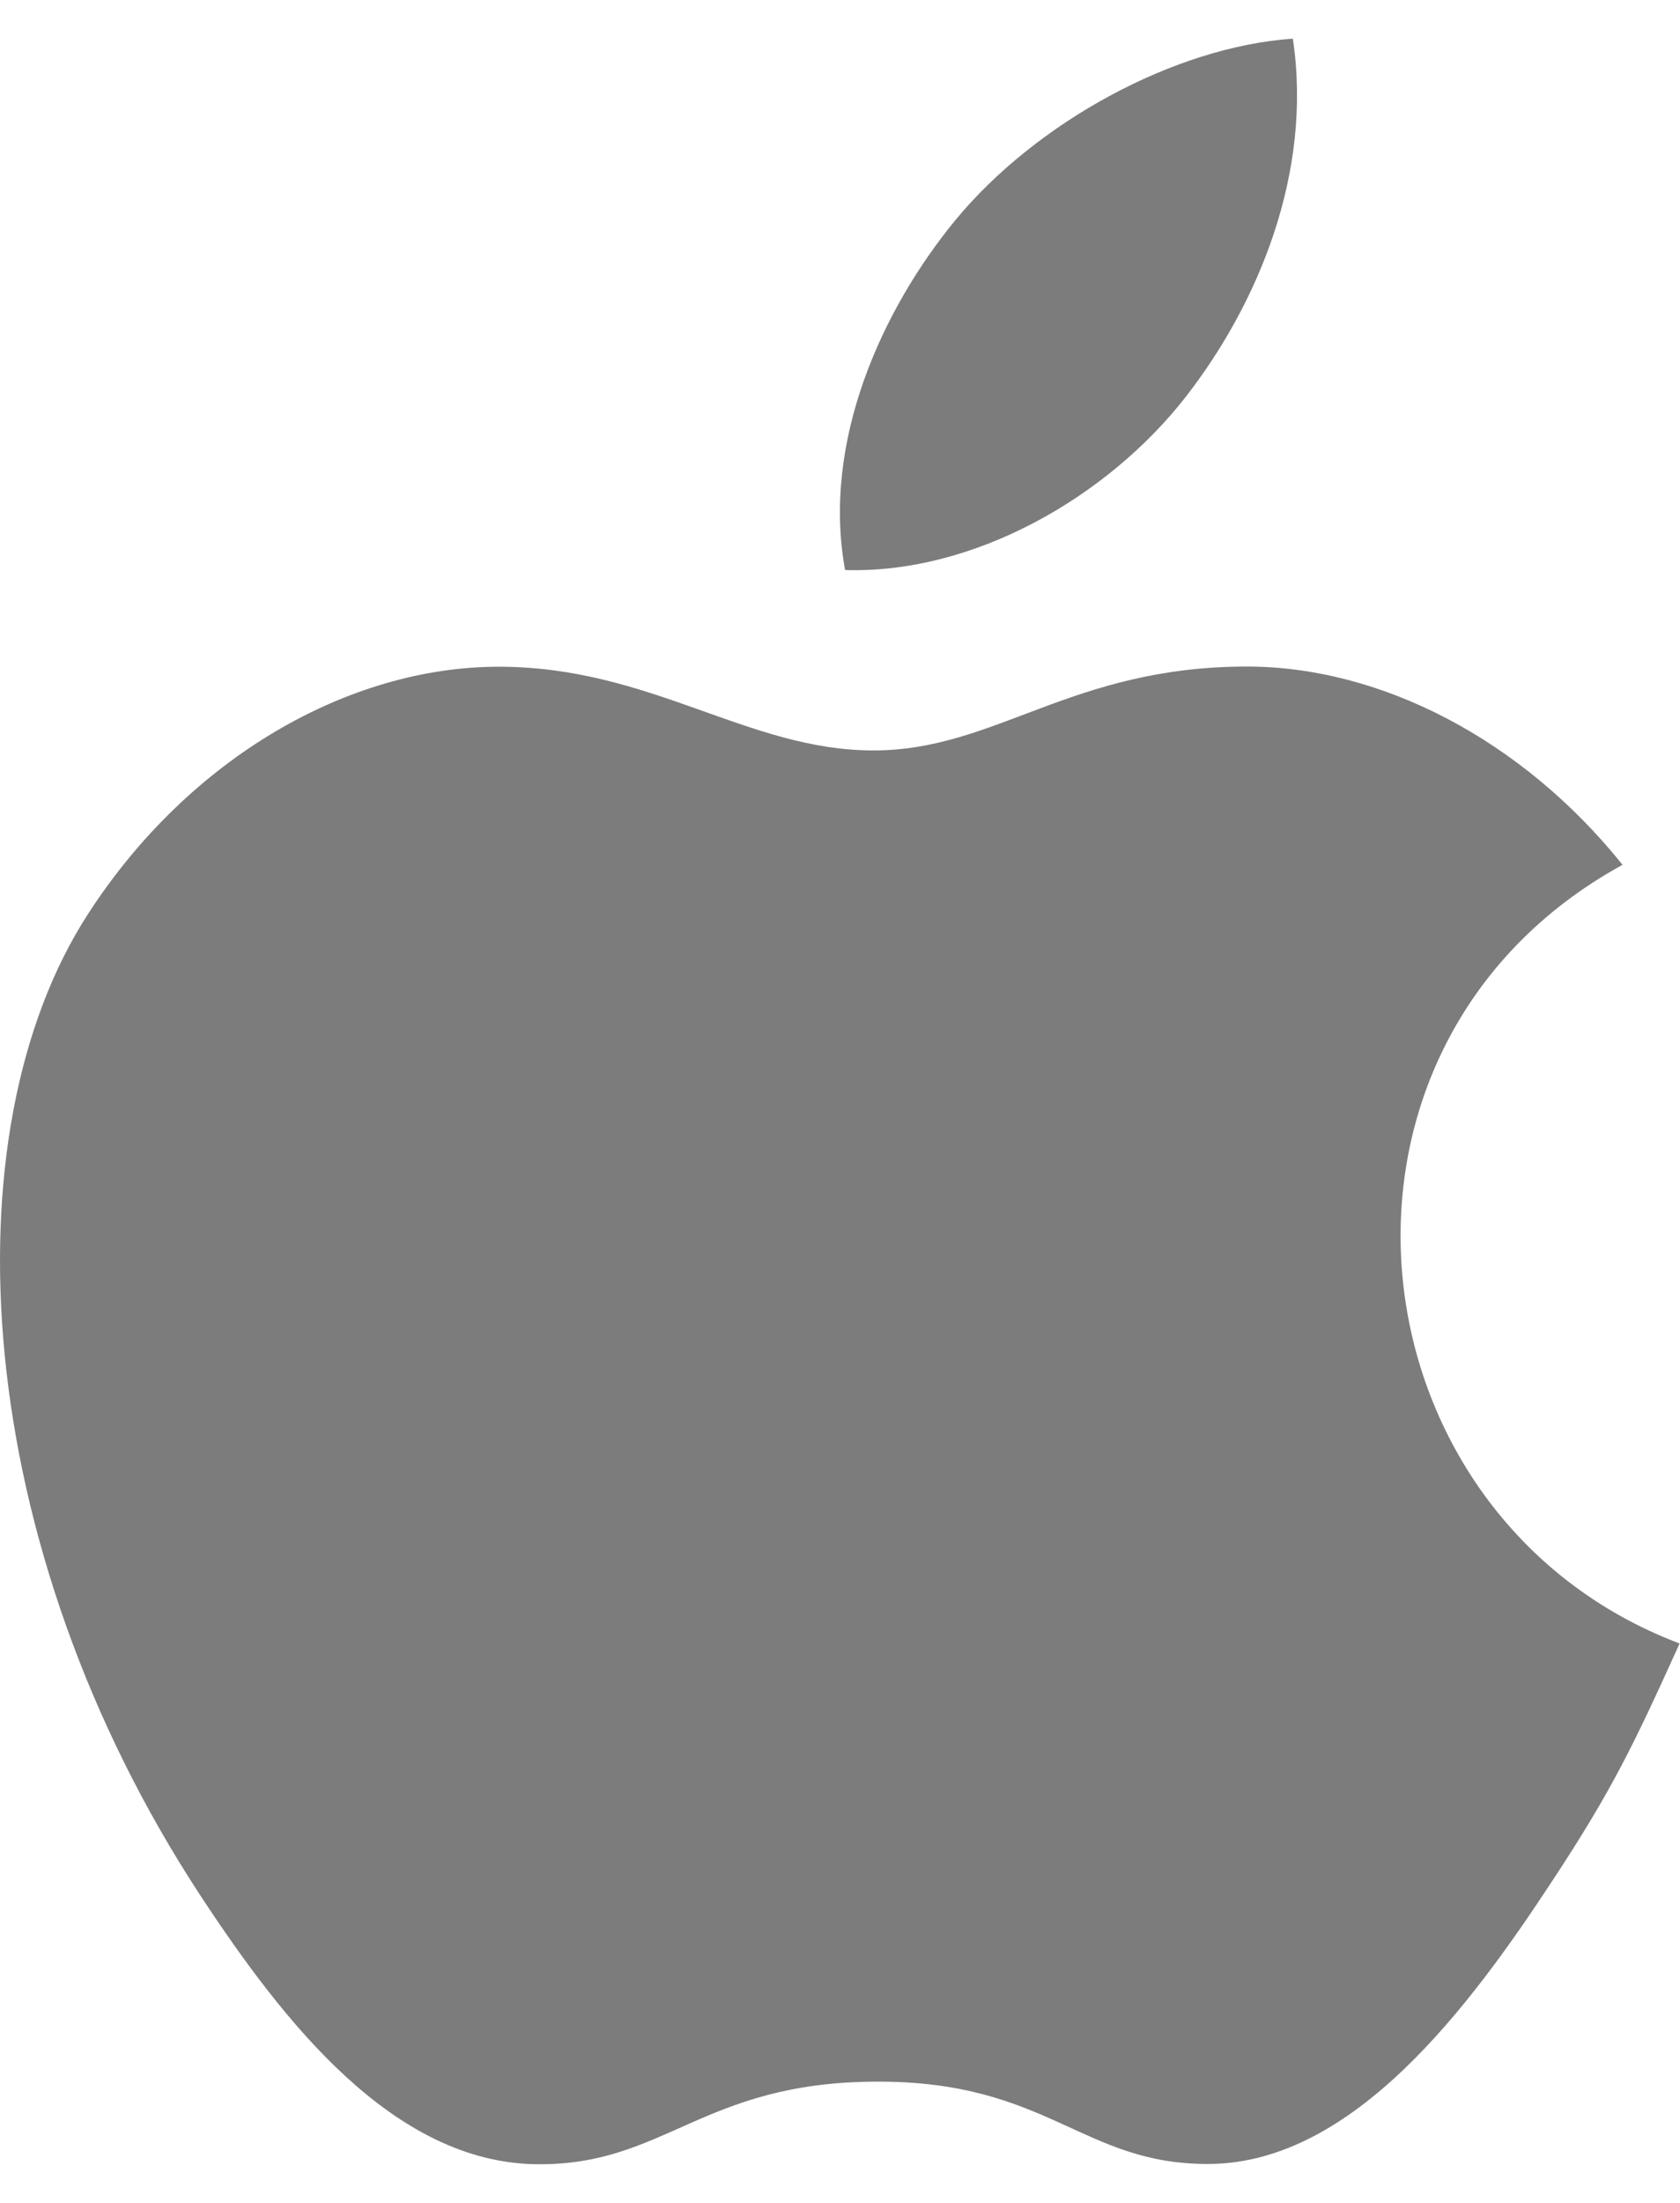
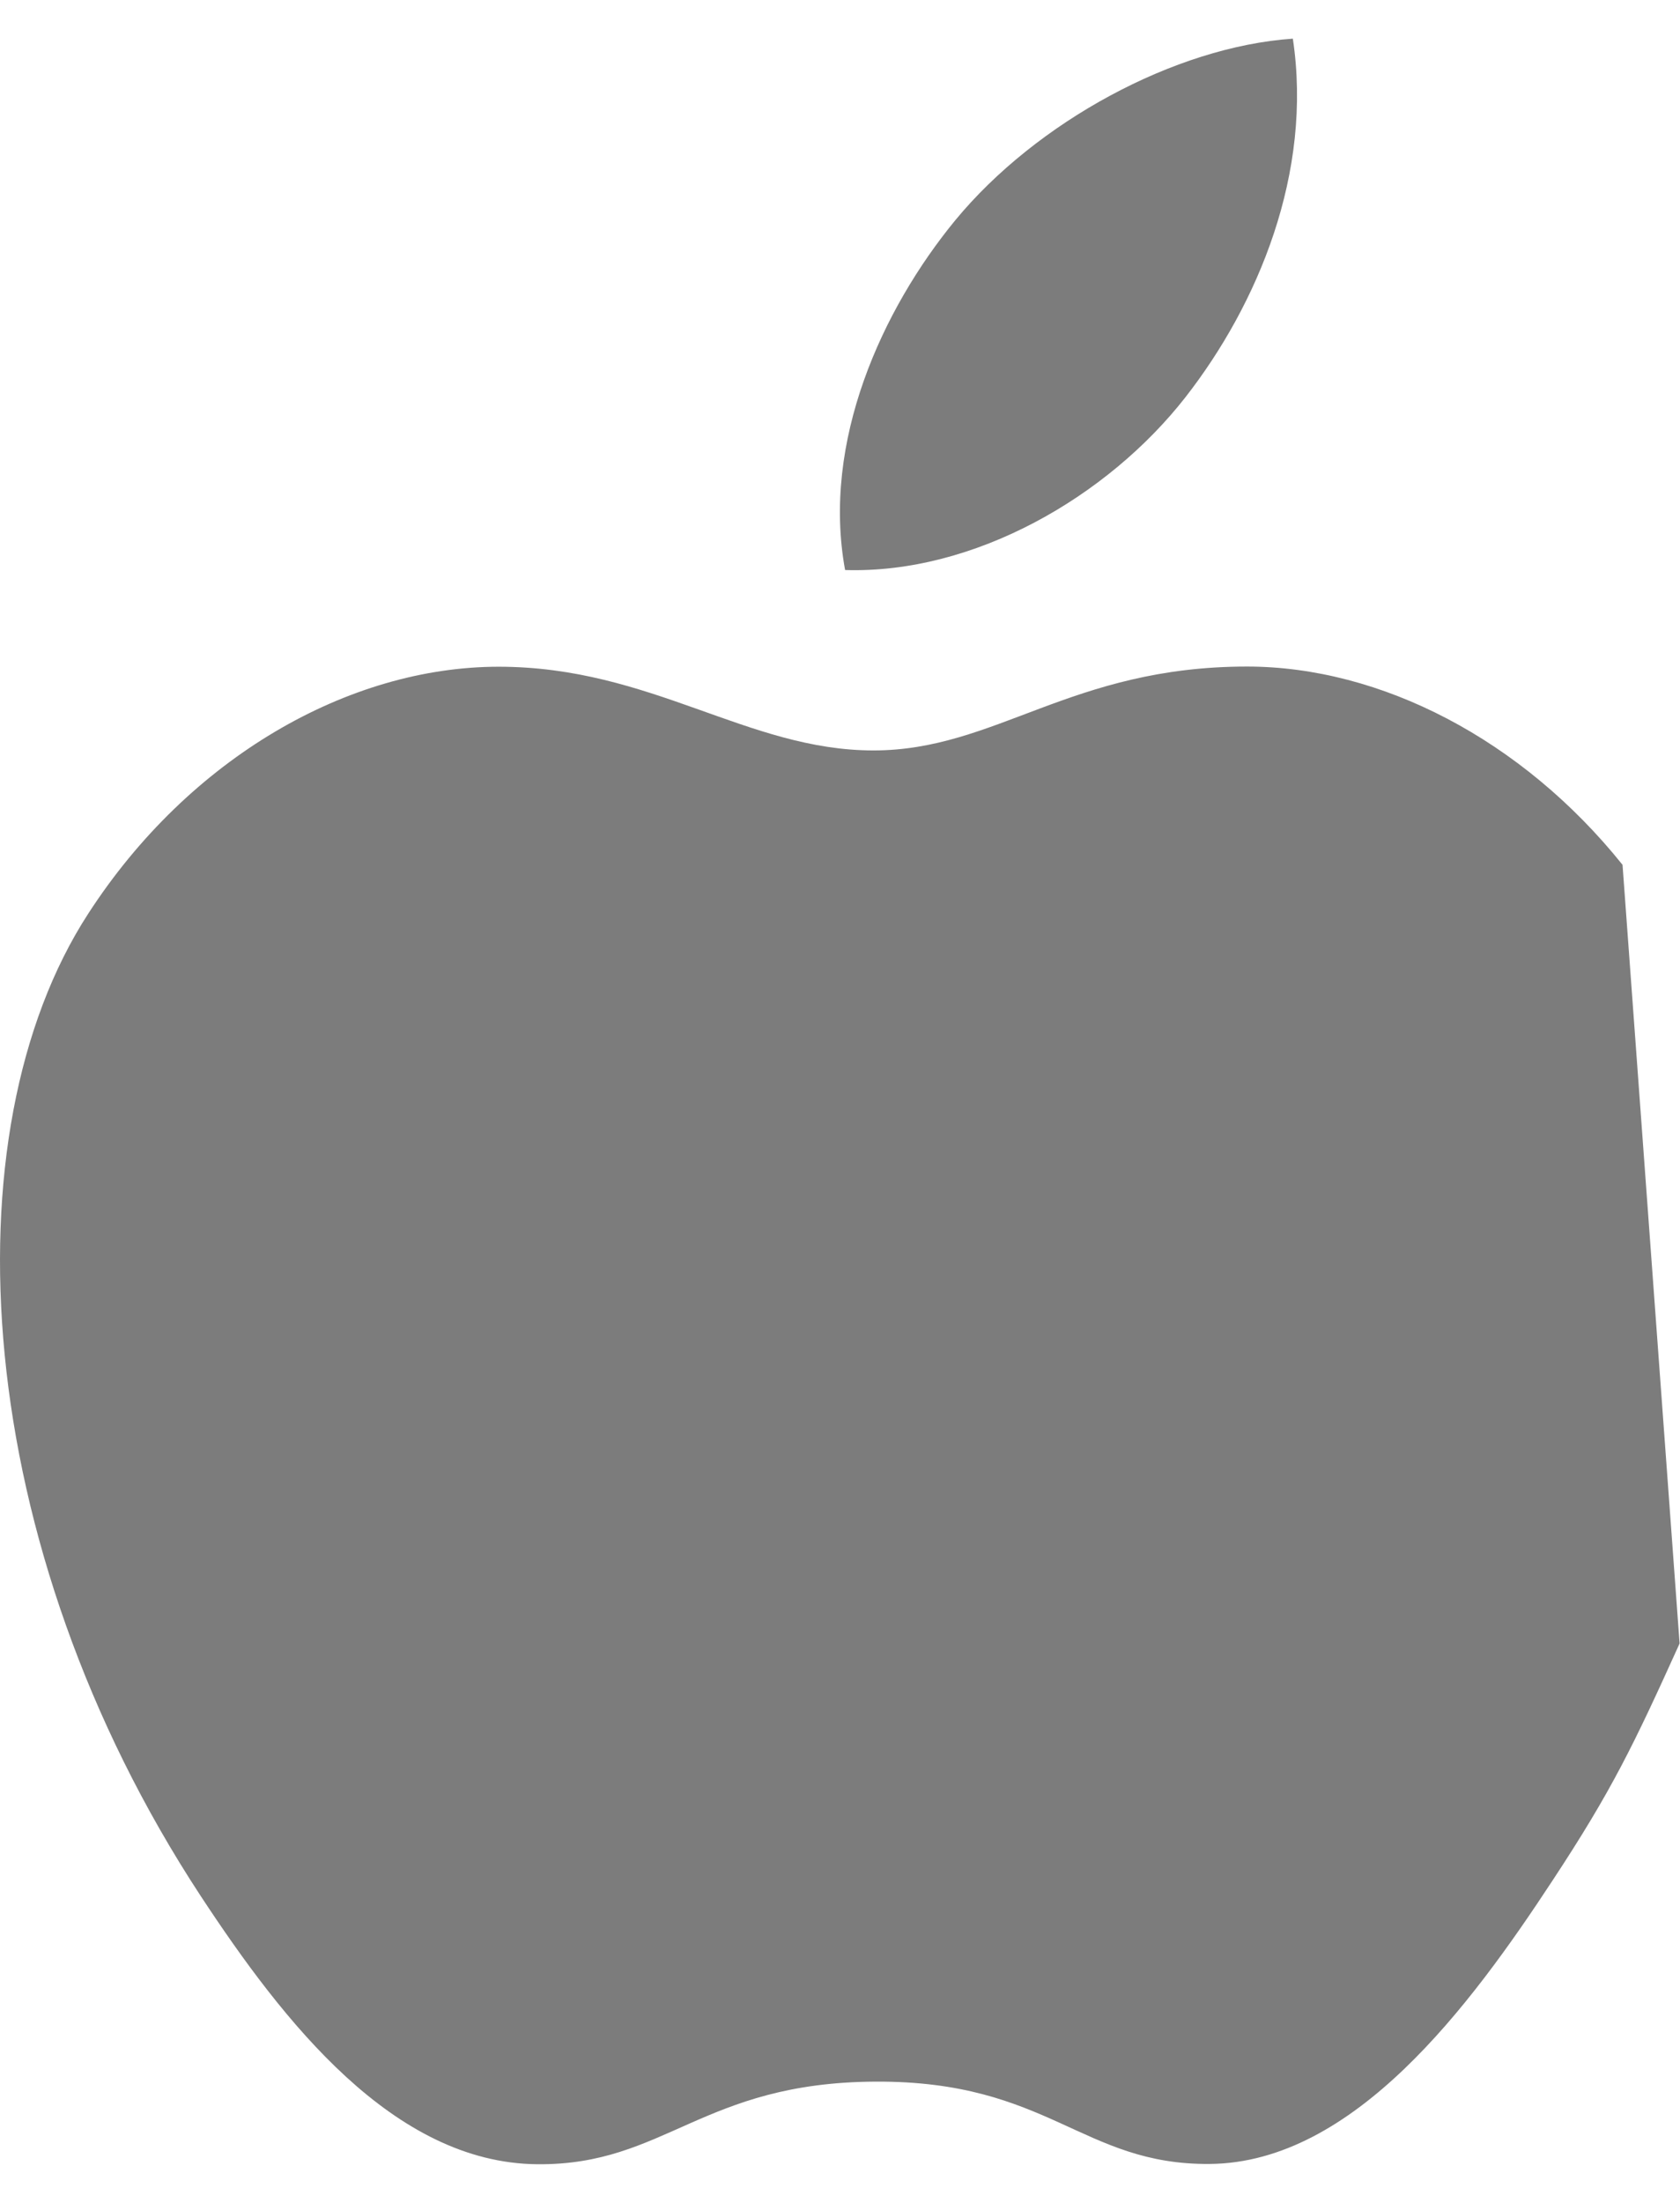
<svg xmlns="http://www.w3.org/2000/svg" width="29" height="38" viewBox="0 0 29 38" fill="none">
-   <path d="M28.993 28.35C28.199 30.105 27.821 30.889 26.799 32.44C25.377 34.606 23.371 37.306 20.885 37.328C18.676 37.348 18.108 35.892 15.11 35.908C12.113 35.923 11.485 37.353 9.274 37.333C6.789 37.31 4.89 34.873 3.464 32.705C-0.514 26.646 -0.931 19.538 1.524 15.759C3.266 13.07 6.019 11.501 8.608 11.501C11.244 11.501 12.898 12.945 15.078 12.945C17.191 12.945 18.479 11.498 21.526 11.498C23.829 11.498 26.271 12.753 28.008 14.918C22.312 18.042 23.238 26.174 28.993 28.35ZM20.464 6.851C19.121 8.57 16.817 9.902 14.588 9.833C14.181 7.618 15.226 5.337 16.491 3.798C17.888 2.106 20.276 0.806 22.317 0.667C22.664 2.981 21.715 5.247 20.464 6.851Z" fill="#7C7C7C" />
+   <path d="M28.993 28.35C28.199 30.105 27.821 30.889 26.799 32.44C25.377 34.606 23.371 37.306 20.885 37.328C18.676 37.348 18.108 35.892 15.11 35.908C12.113 35.923 11.485 37.353 9.274 37.333C6.789 37.31 4.89 34.873 3.464 32.705C-0.514 26.646 -0.931 19.538 1.524 15.759C3.266 13.07 6.019 11.501 8.608 11.501C11.244 11.501 12.898 12.945 15.078 12.945C17.191 12.945 18.479 11.498 21.526 11.498C23.829 11.498 26.271 12.753 28.008 14.918ZM20.464 6.851C19.121 8.57 16.817 9.902 14.588 9.833C14.181 7.618 15.226 5.337 16.491 3.798C17.888 2.106 20.276 0.806 22.317 0.667C22.664 2.981 21.715 5.247 20.464 6.851Z" fill="#7C7C7C" />
</svg>